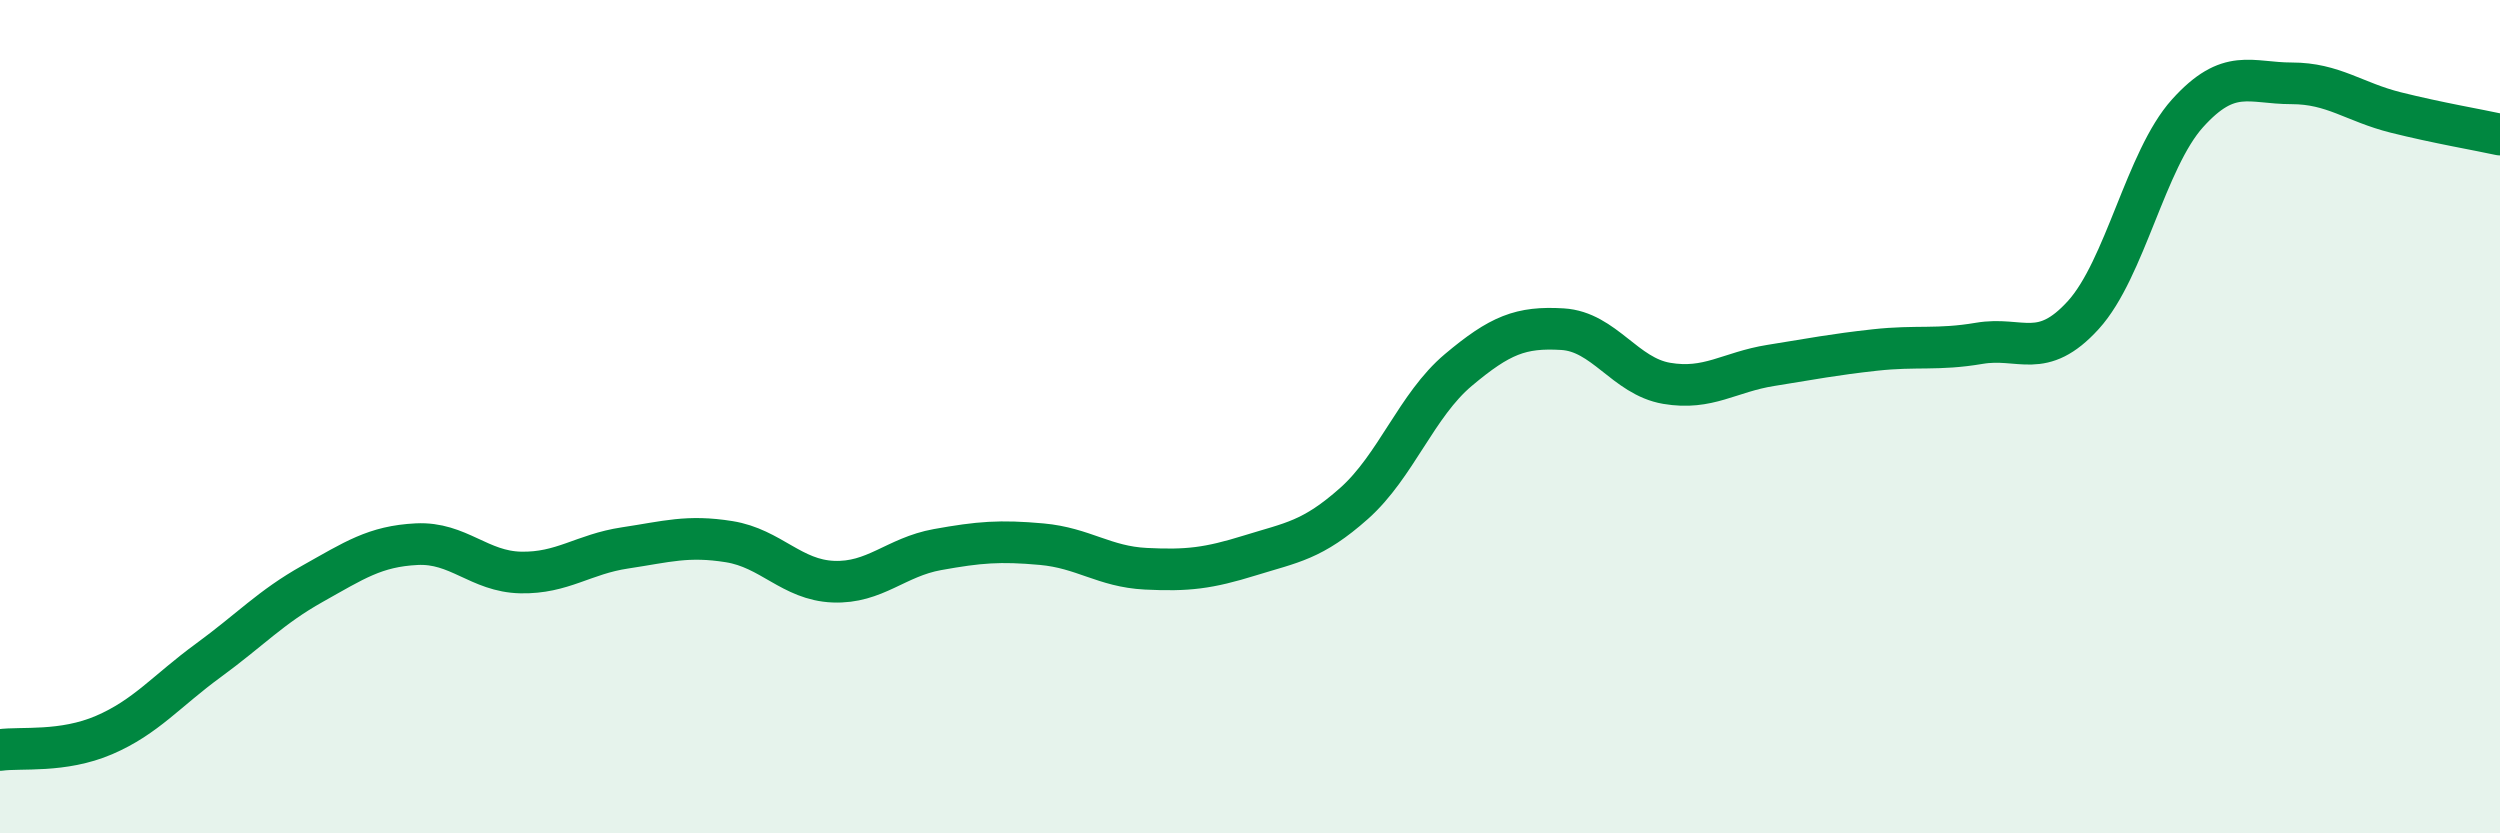
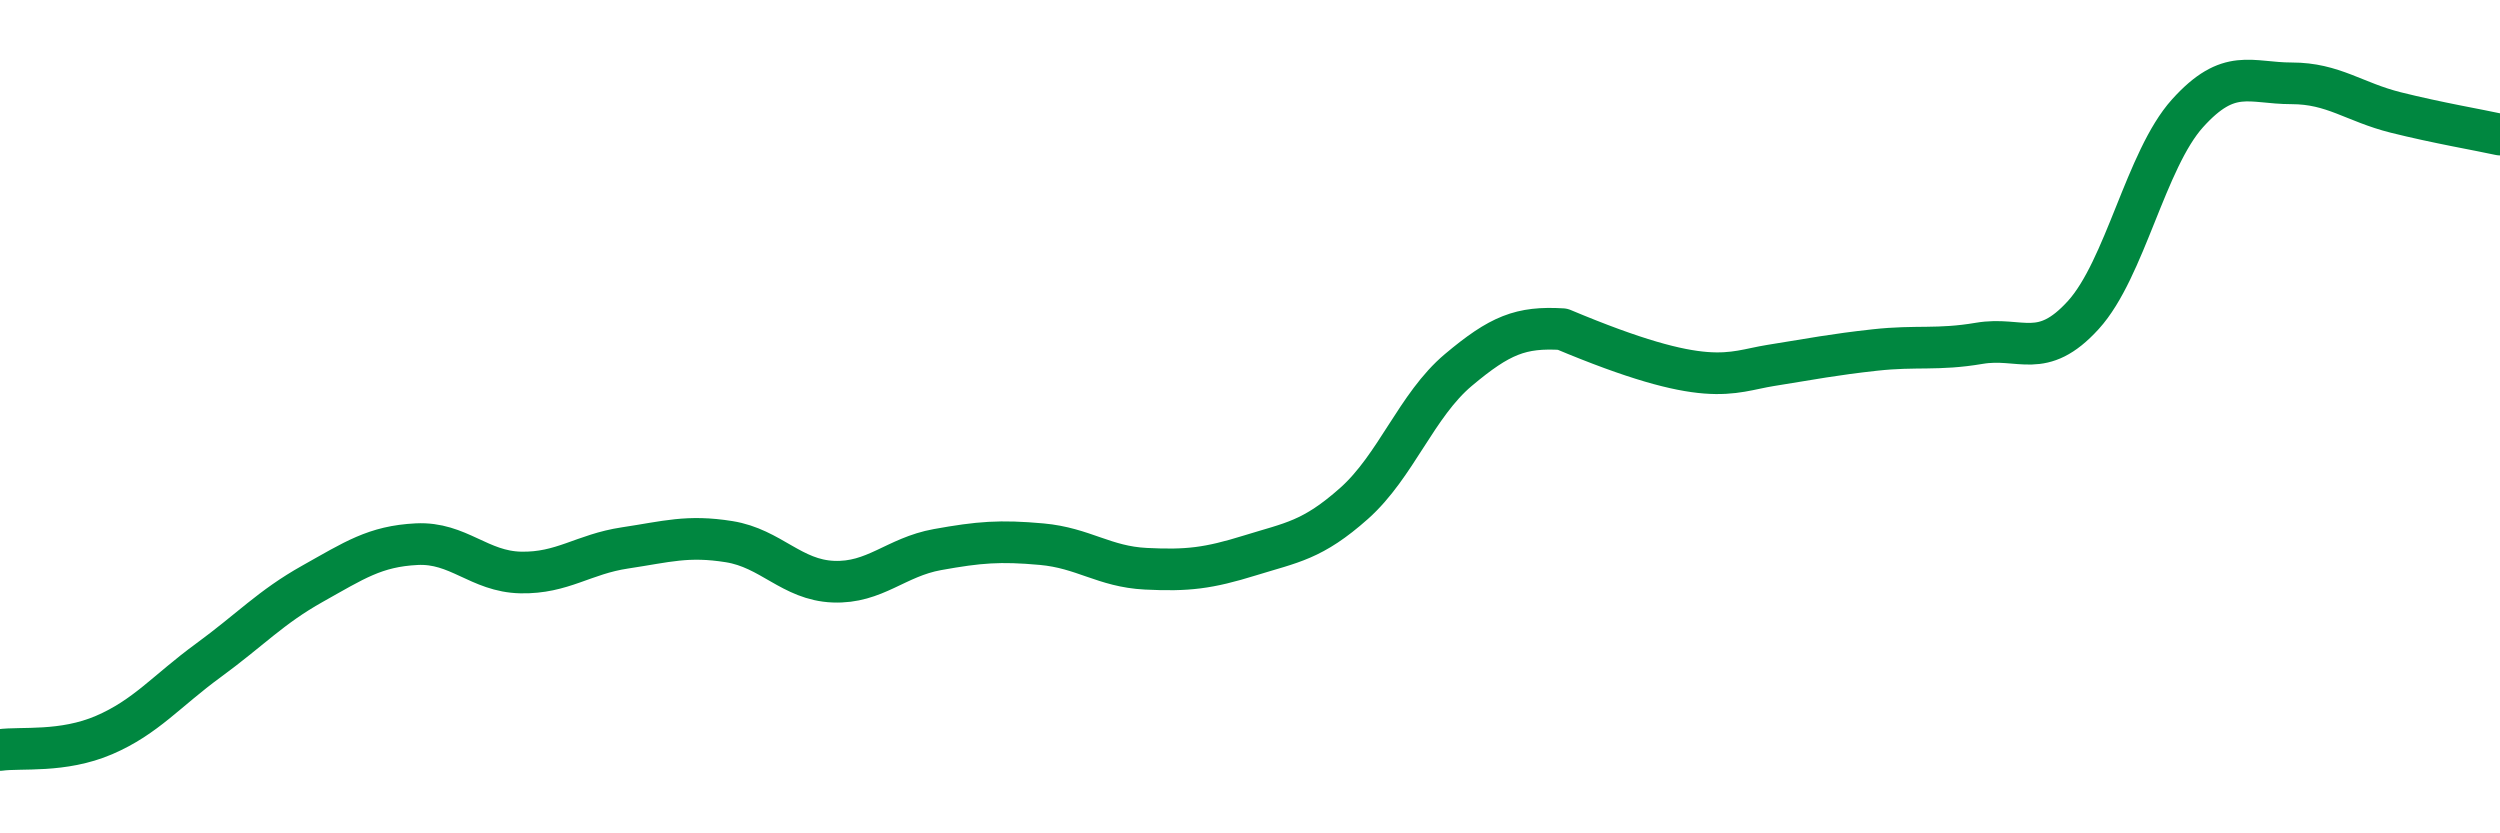
<svg xmlns="http://www.w3.org/2000/svg" width="60" height="20" viewBox="0 0 60 20">
-   <path d="M 0,18 C 0.5,17.93 1.5,18.07 2.5,17.64 C 3.5,17.21 4,16.58 5,15.85 C 6,15.12 6.5,14.57 7.5,14.01 C 8.5,13.45 9,13.11 10,13.06 C 11,13.01 11.5,13.72 12.5,13.74 C 13.5,13.76 14,13.3 15,13.15 C 16,13 16.5,12.84 17.5,13 C 18.5,13.16 19,13.92 20,13.96 C 21,14 21.5,13.37 22.5,13.19 C 23.5,13.01 24,12.97 25,13.06 C 26,13.15 26.5,13.6 27.5,13.65 C 28.5,13.7 29,13.64 30,13.33 C 31,13.02 31.5,12.97 32.5,12.08 C 33.5,11.19 34,9.72 35,8.88 C 36,8.04 36.5,7.84 37.5,7.9 C 38.5,7.96 39,9.03 40,9.2 C 41,9.37 41.5,8.93 42.5,8.77 C 43.5,8.61 44,8.51 45,8.4 C 46,8.29 46.5,8.41 47.5,8.24 C 48.5,8.07 49,8.66 50,7.56 C 51,6.46 51.5,3.83 52.5,2.72 C 53.5,1.61 54,2 55,2 C 56,2 56.5,2.45 57.5,2.7 C 58.5,2.95 59.5,3.12 60,3.23L60 20L0 20Z" fill="#008740" opacity="0.1" stroke-linecap="round" stroke-linejoin="round" />
-   <path d="M 0,18 C 0.5,17.93 1.5,18.07 2.5,17.64 C 3.5,17.21 4,16.58 5,15.85 C 6,15.12 6.5,14.57 7.5,14.01 C 8.5,13.45 9,13.11 10,13.06 C 11,13.01 11.5,13.72 12.5,13.74 C 13.5,13.76 14,13.3 15,13.15 C 16,13 16.5,12.84 17.5,13 C 18.5,13.16 19,13.92 20,13.96 C 21,14 21.5,13.37 22.5,13.19 C 23.5,13.01 24,12.97 25,13.06 C 26,13.15 26.5,13.6 27.5,13.65 C 28.5,13.7 29,13.64 30,13.33 C 31,13.02 31.5,12.97 32.5,12.08 C 33.5,11.19 34,9.72 35,8.88 C 36,8.04 36.5,7.84 37.5,7.9 C 38.5,7.96 39,9.03 40,9.2 C 41,9.37 41.5,8.93 42.5,8.77 C 43.5,8.61 44,8.51 45,8.4 C 46,8.29 46.5,8.41 47.5,8.24 C 48.5,8.07 49,8.66 50,7.56 C 51,6.46 51.5,3.83 52.5,2.72 C 53.5,1.61 54,2 55,2 C 56,2 56.5,2.45 57.5,2.7 C 58.5,2.95 59.5,3.12 60,3.23" stroke="#008740" stroke-width="1" fill="none" stroke-linecap="round" stroke-linejoin="round" />
+   <path d="M 0,18 C 0.5,17.93 1.5,18.07 2.5,17.64 C 3.5,17.21 4,16.58 5,15.85 C 6,15.12 6.5,14.57 7.5,14.01 C 8.5,13.45 9,13.11 10,13.06 C 11,13.01 11.5,13.72 12.5,13.74 C 13.5,13.76 14,13.3 15,13.15 C 16,13 16.5,12.84 17.5,13 C 18.5,13.16 19,13.92 20,13.96 C 21,14 21.5,13.37 22.5,13.19 C 23.5,13.01 24,12.97 25,13.06 C 26,13.15 26.5,13.6 27.5,13.65 C 28.5,13.7 29,13.64 30,13.33 C 31,13.02 31.5,12.97 32.5,12.08 C 33.5,11.19 34,9.72 35,8.88 C 36,8.04 36.5,7.84 37.5,7.9 C 41,9.37 41.5,8.93 42.5,8.77 C 43.5,8.61 44,8.51 45,8.4 C 46,8.29 46.5,8.41 47.5,8.24 C 48.5,8.07 49,8.66 50,7.56 C 51,6.46 51.5,3.83 52.5,2.72 C 53.5,1.61 54,2 55,2 C 56,2 56.5,2.45 57.5,2.7 C 58.5,2.95 59.5,3.12 60,3.23" stroke="#008740" stroke-width="1" fill="none" stroke-linecap="round" stroke-linejoin="round" />
</svg>